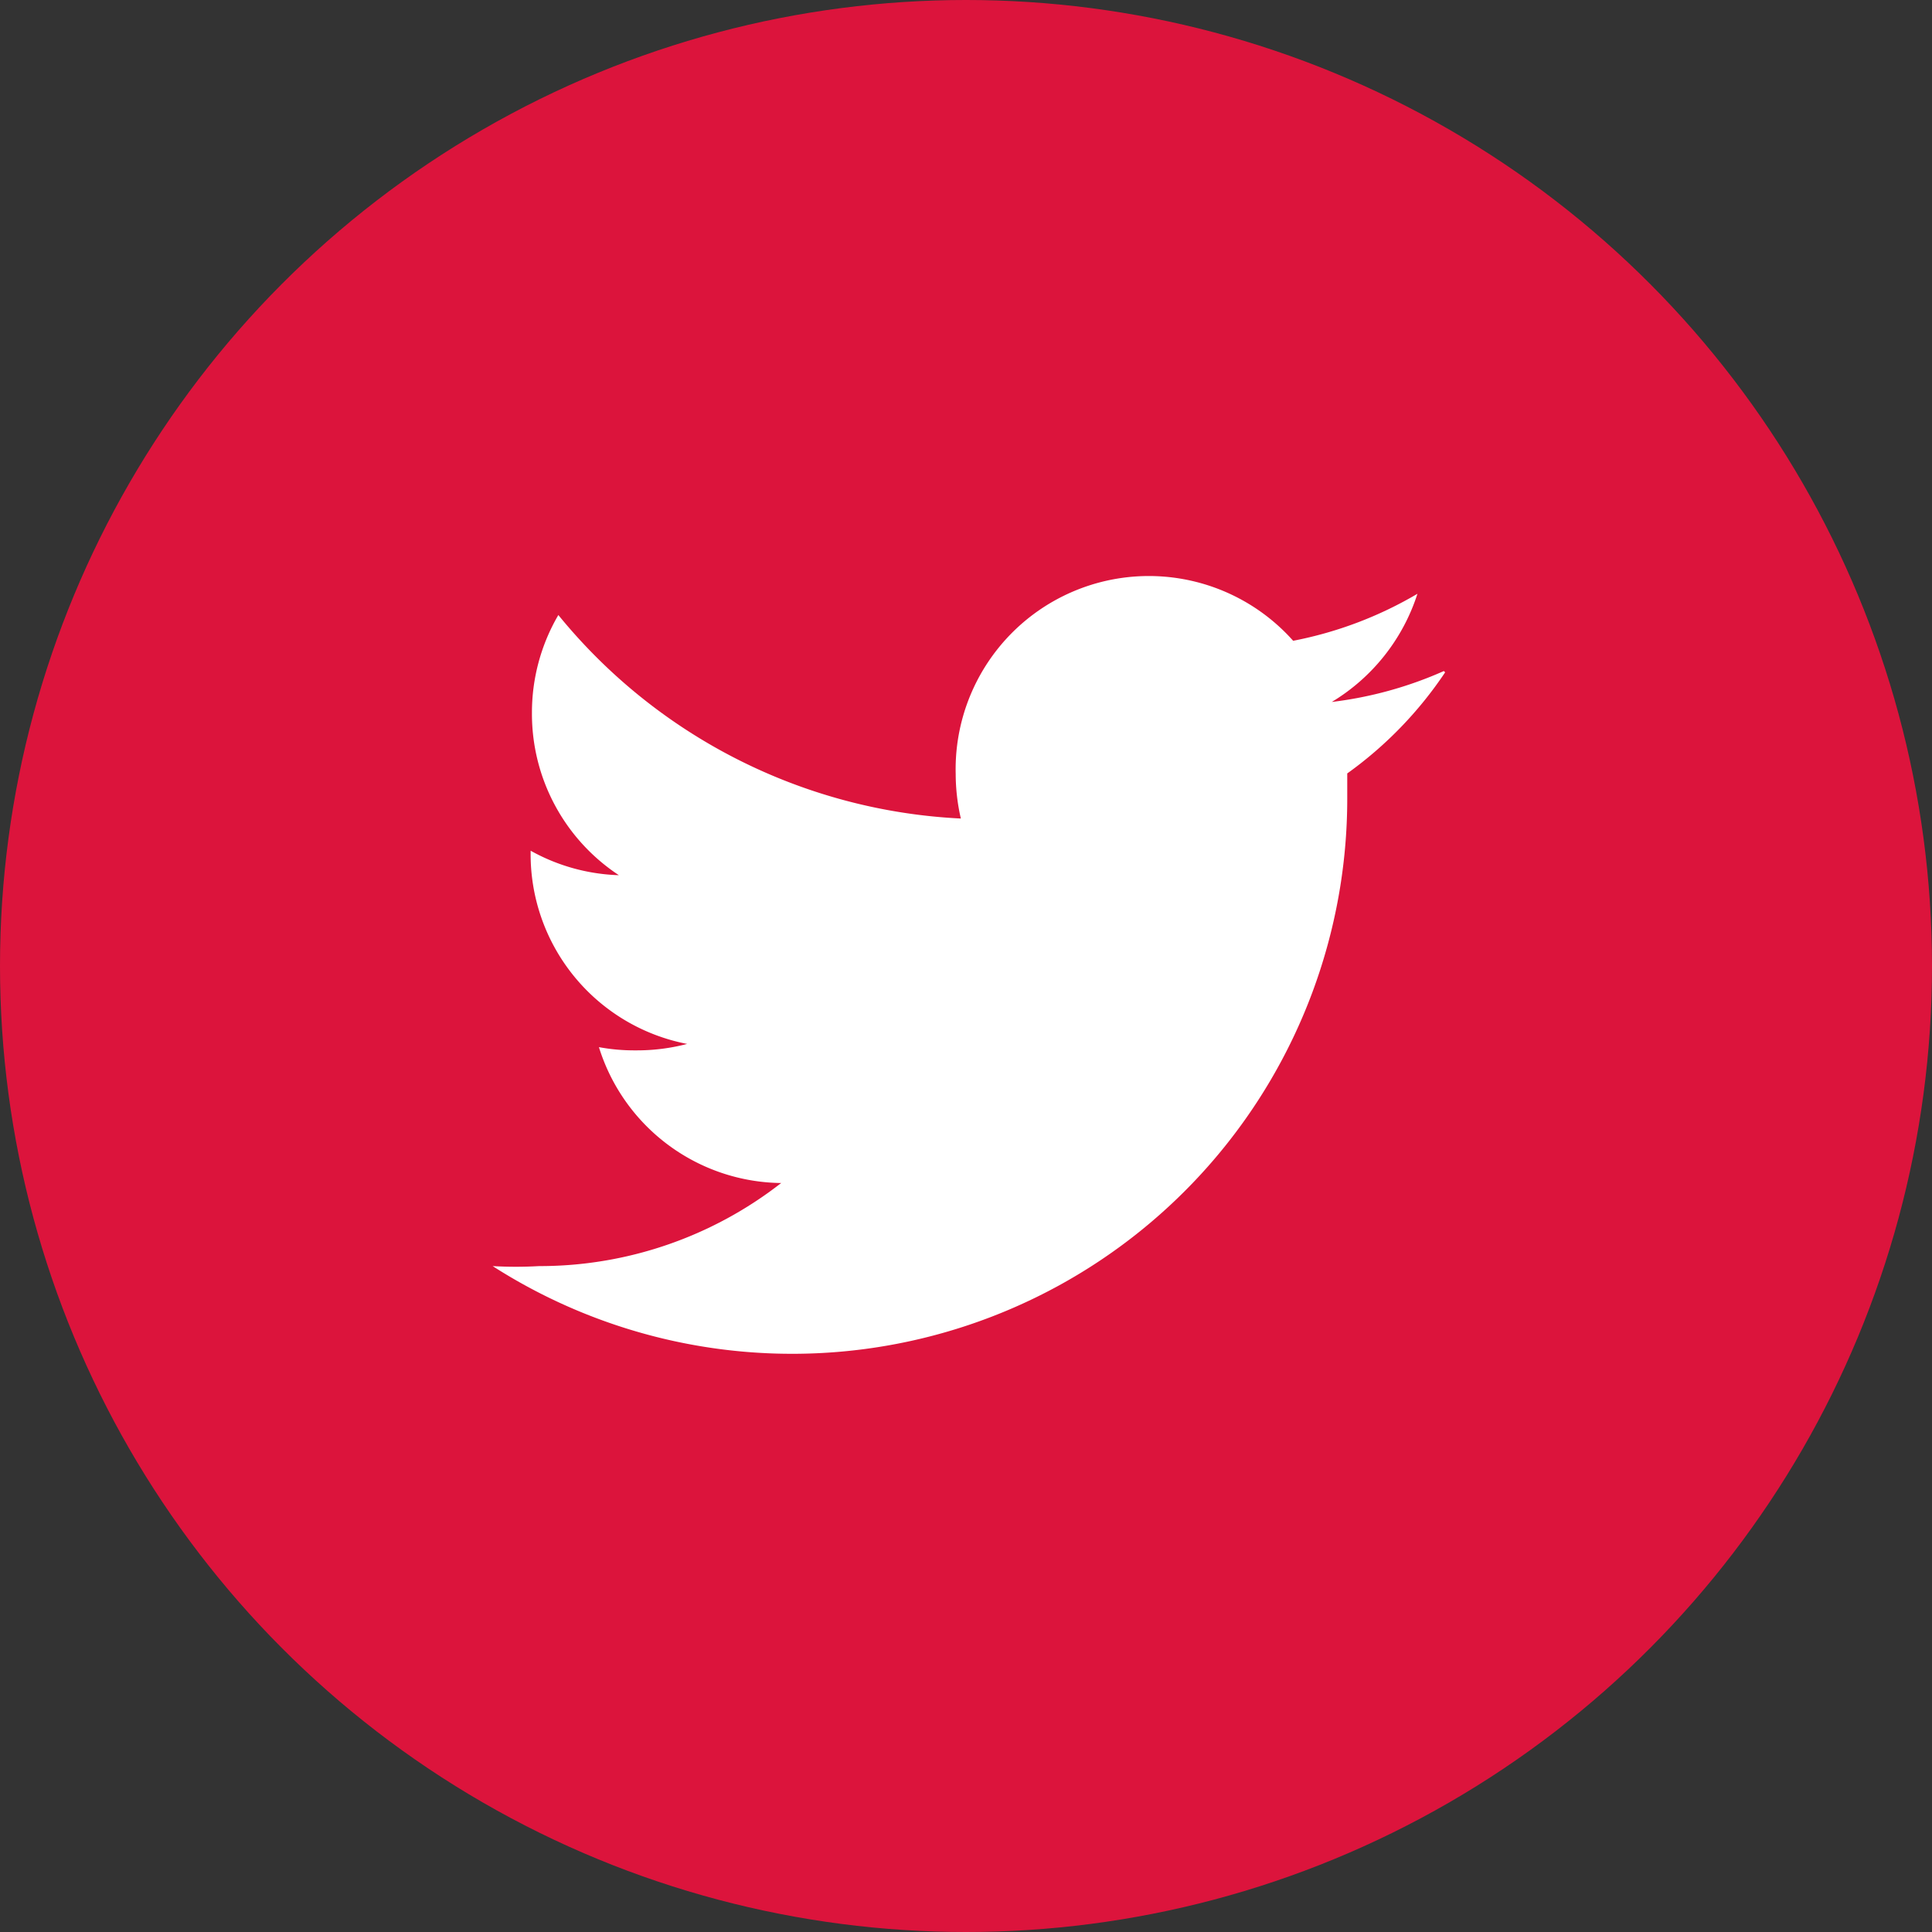
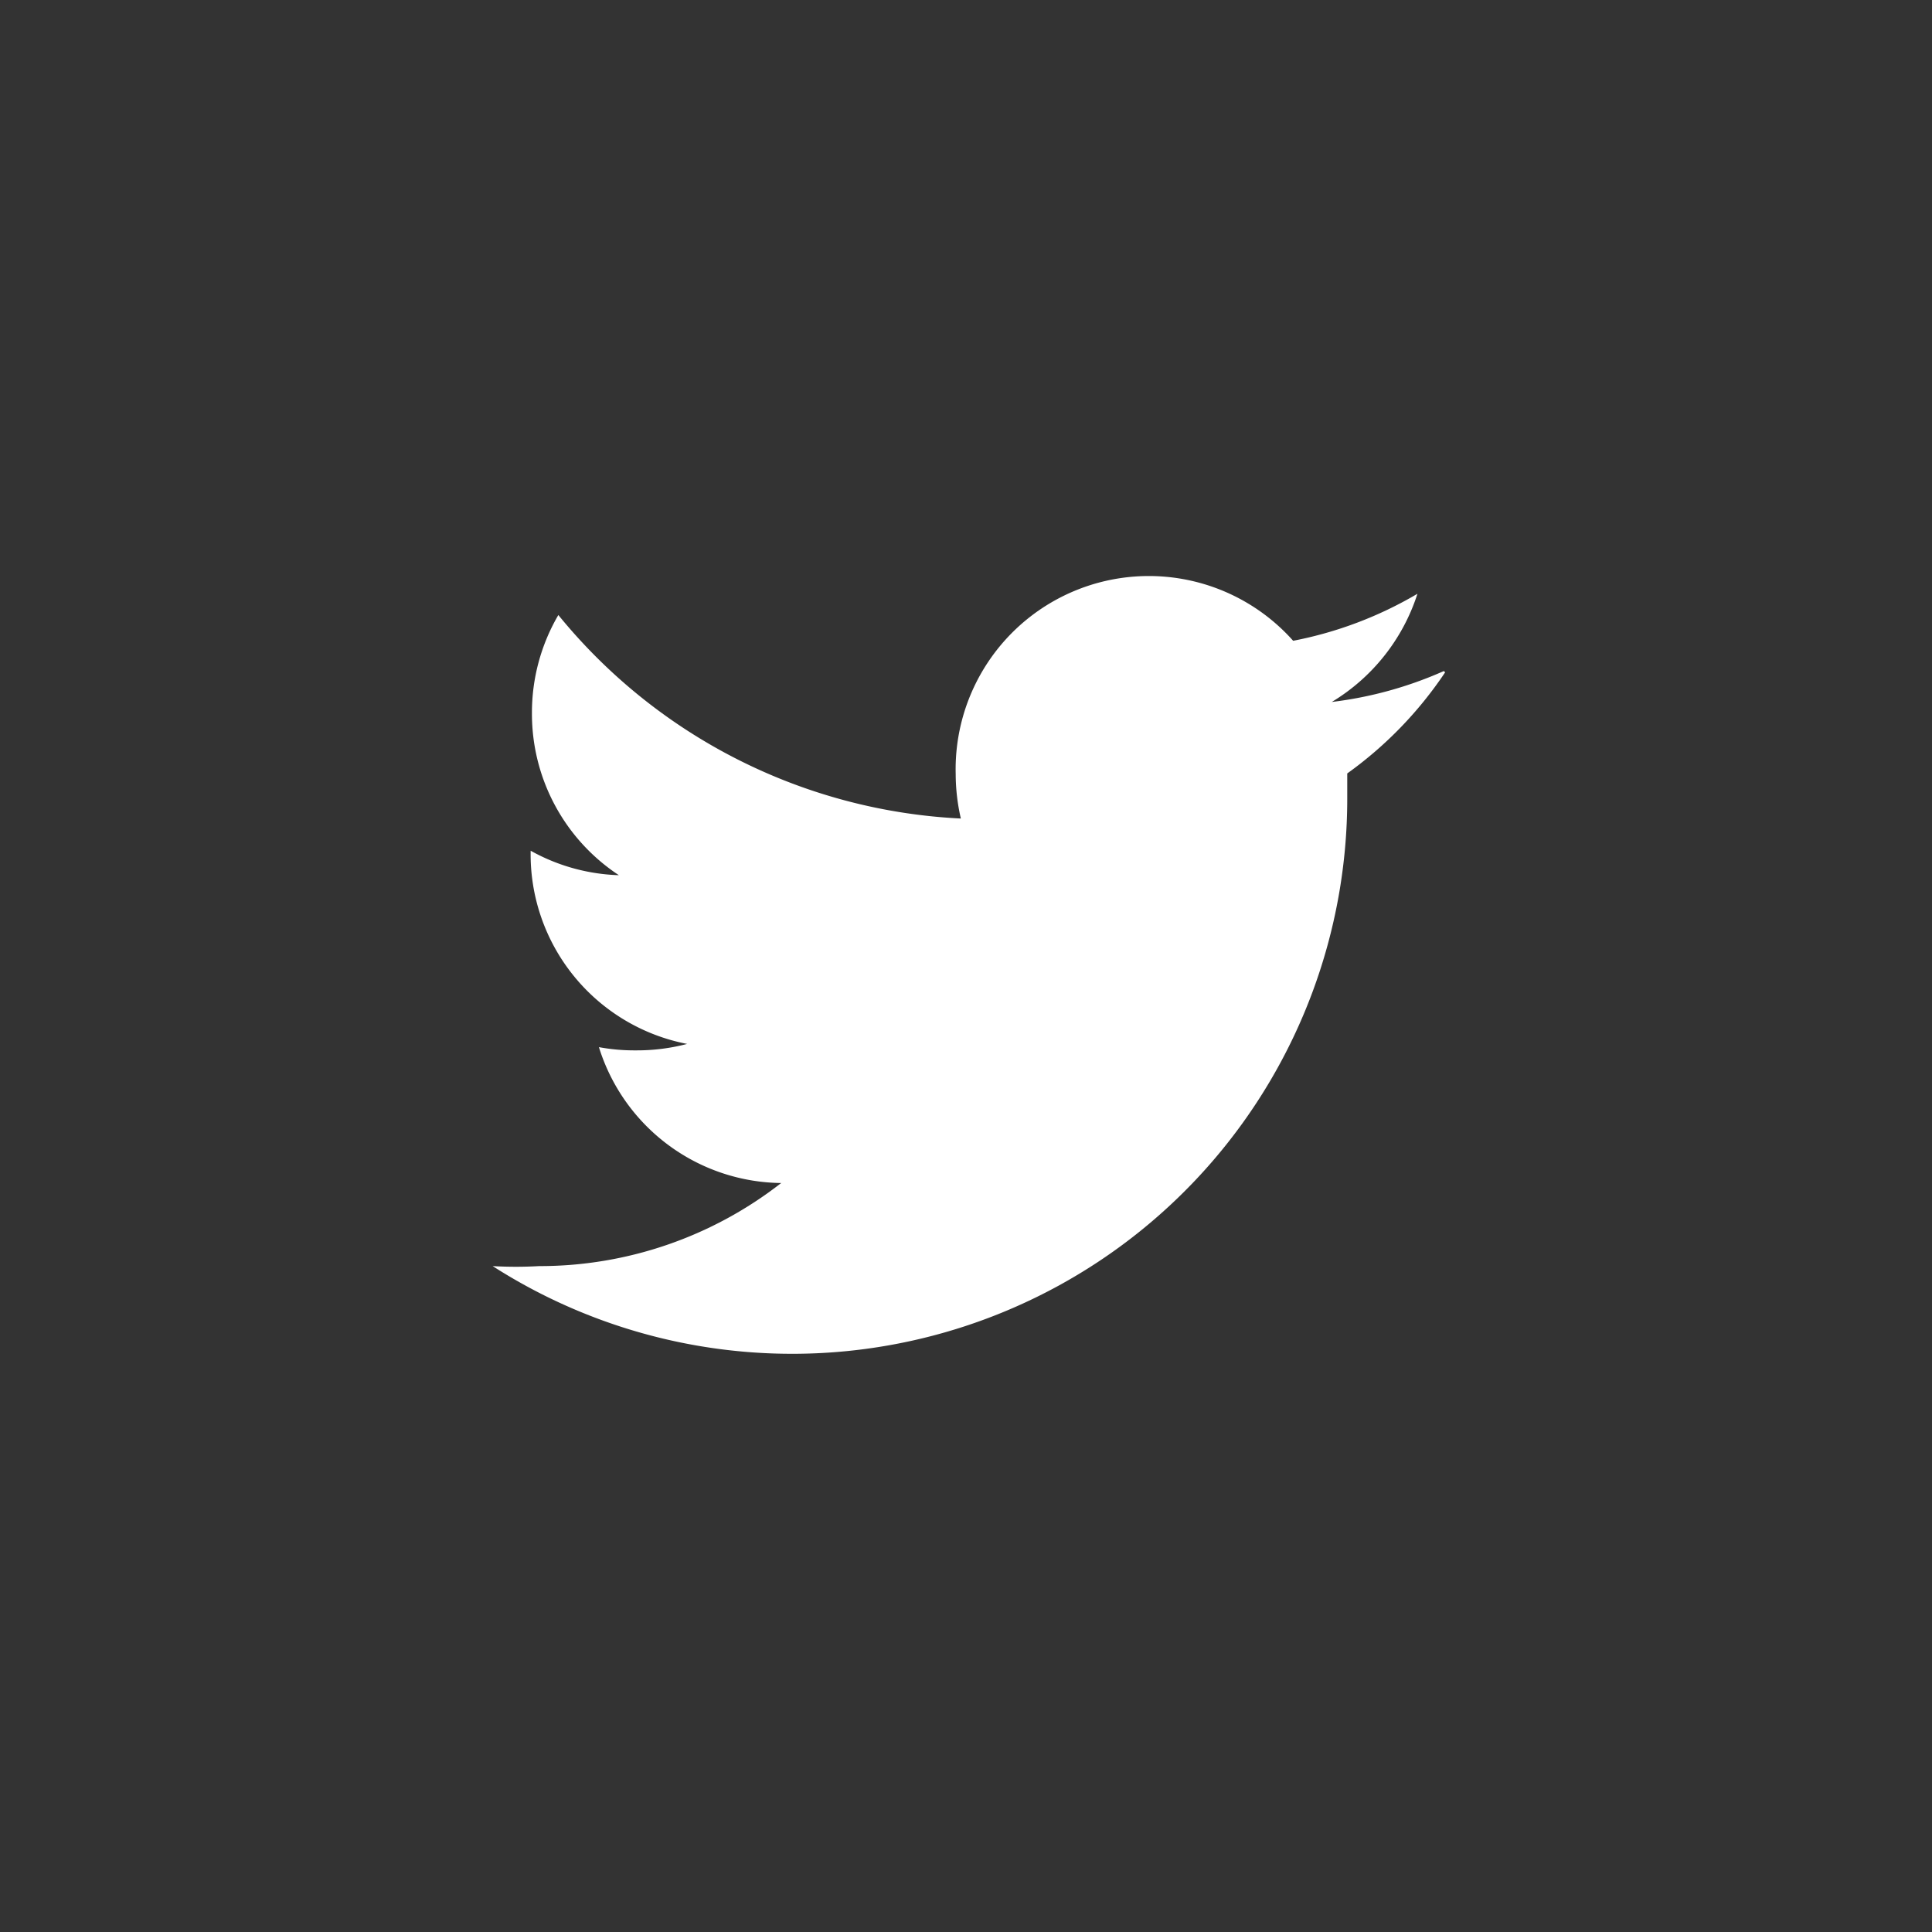
<svg xmlns="http://www.w3.org/2000/svg" id="Revised" viewBox="0 0 30 30">
  <rect x="0" y="0" width="30" height="30" fill="#333333" stroke="none" />
  <defs>
    <style>.cls-1{fill:#dc143c;}.cls-2{fill:#fff;}</style>
  </defs>
  <title>icon-twitter</title>
-   <circle class="cls-1" cx="15" cy="15" r="15" />
-   <path class="cls-2" d="M2668,2665.32a6.06,6.06,0,0,1-1.74.48,3.05,3.05,0,0,0,1.33-1.68,6.06,6.06,0,0,1-1.93.73,3,3,0,0,0-5.24,2.07,3.1,3.1,0,0,0,.08.69,8.6,8.6,0,0,1-6.25-3.16,3,3,0,0,0-.41,1.52,3,3,0,0,0,1.35,2.52,3,3,0,0,1-1.37-.38v0a3,3,0,0,0,2.43,3,3.07,3.07,0,0,1-.8.1,3,3,0,0,1-.57-0.05,3,3,0,0,0,2.83,2.11,6.1,6.1,0,0,1-3.76,1.29,6.32,6.32,0,0,1-.72,0,8.62,8.62,0,0,0,13.27-7.26v-0.39a6.1,6.1,0,0,0,1.52-1.57h0Zm0,0" transform="translate(-2645.58 -2654.9)" />
+   <path class="cls-2" d="M2668,2665.32a6.06,6.06,0,0,1-1.74.48,3.05,3.05,0,0,0,1.33-1.68,6.06,6.06,0,0,1-1.93.73,3,3,0,0,0-5.24,2.07,3.1,3.1,0,0,0,.08.69,8.6,8.6,0,0,1-6.25-3.16,3,3,0,0,0-.41,1.52,3,3,0,0,0,1.35,2.52,3,3,0,0,1-1.37-.38v0a3,3,0,0,0,2.43,3,3.07,3.07,0,0,1-.8.1,3,3,0,0,1-.57-0.05,3,3,0,0,0,2.83,2.11,6.1,6.1,0,0,1-3.76,1.29,6.32,6.32,0,0,1-.72,0,8.62,8.62,0,0,0,13.27-7.26v-0.39a6.1,6.1,0,0,0,1.52-1.57h0m0,0" transform="translate(-2645.58 -2654.9)" />
</svg>